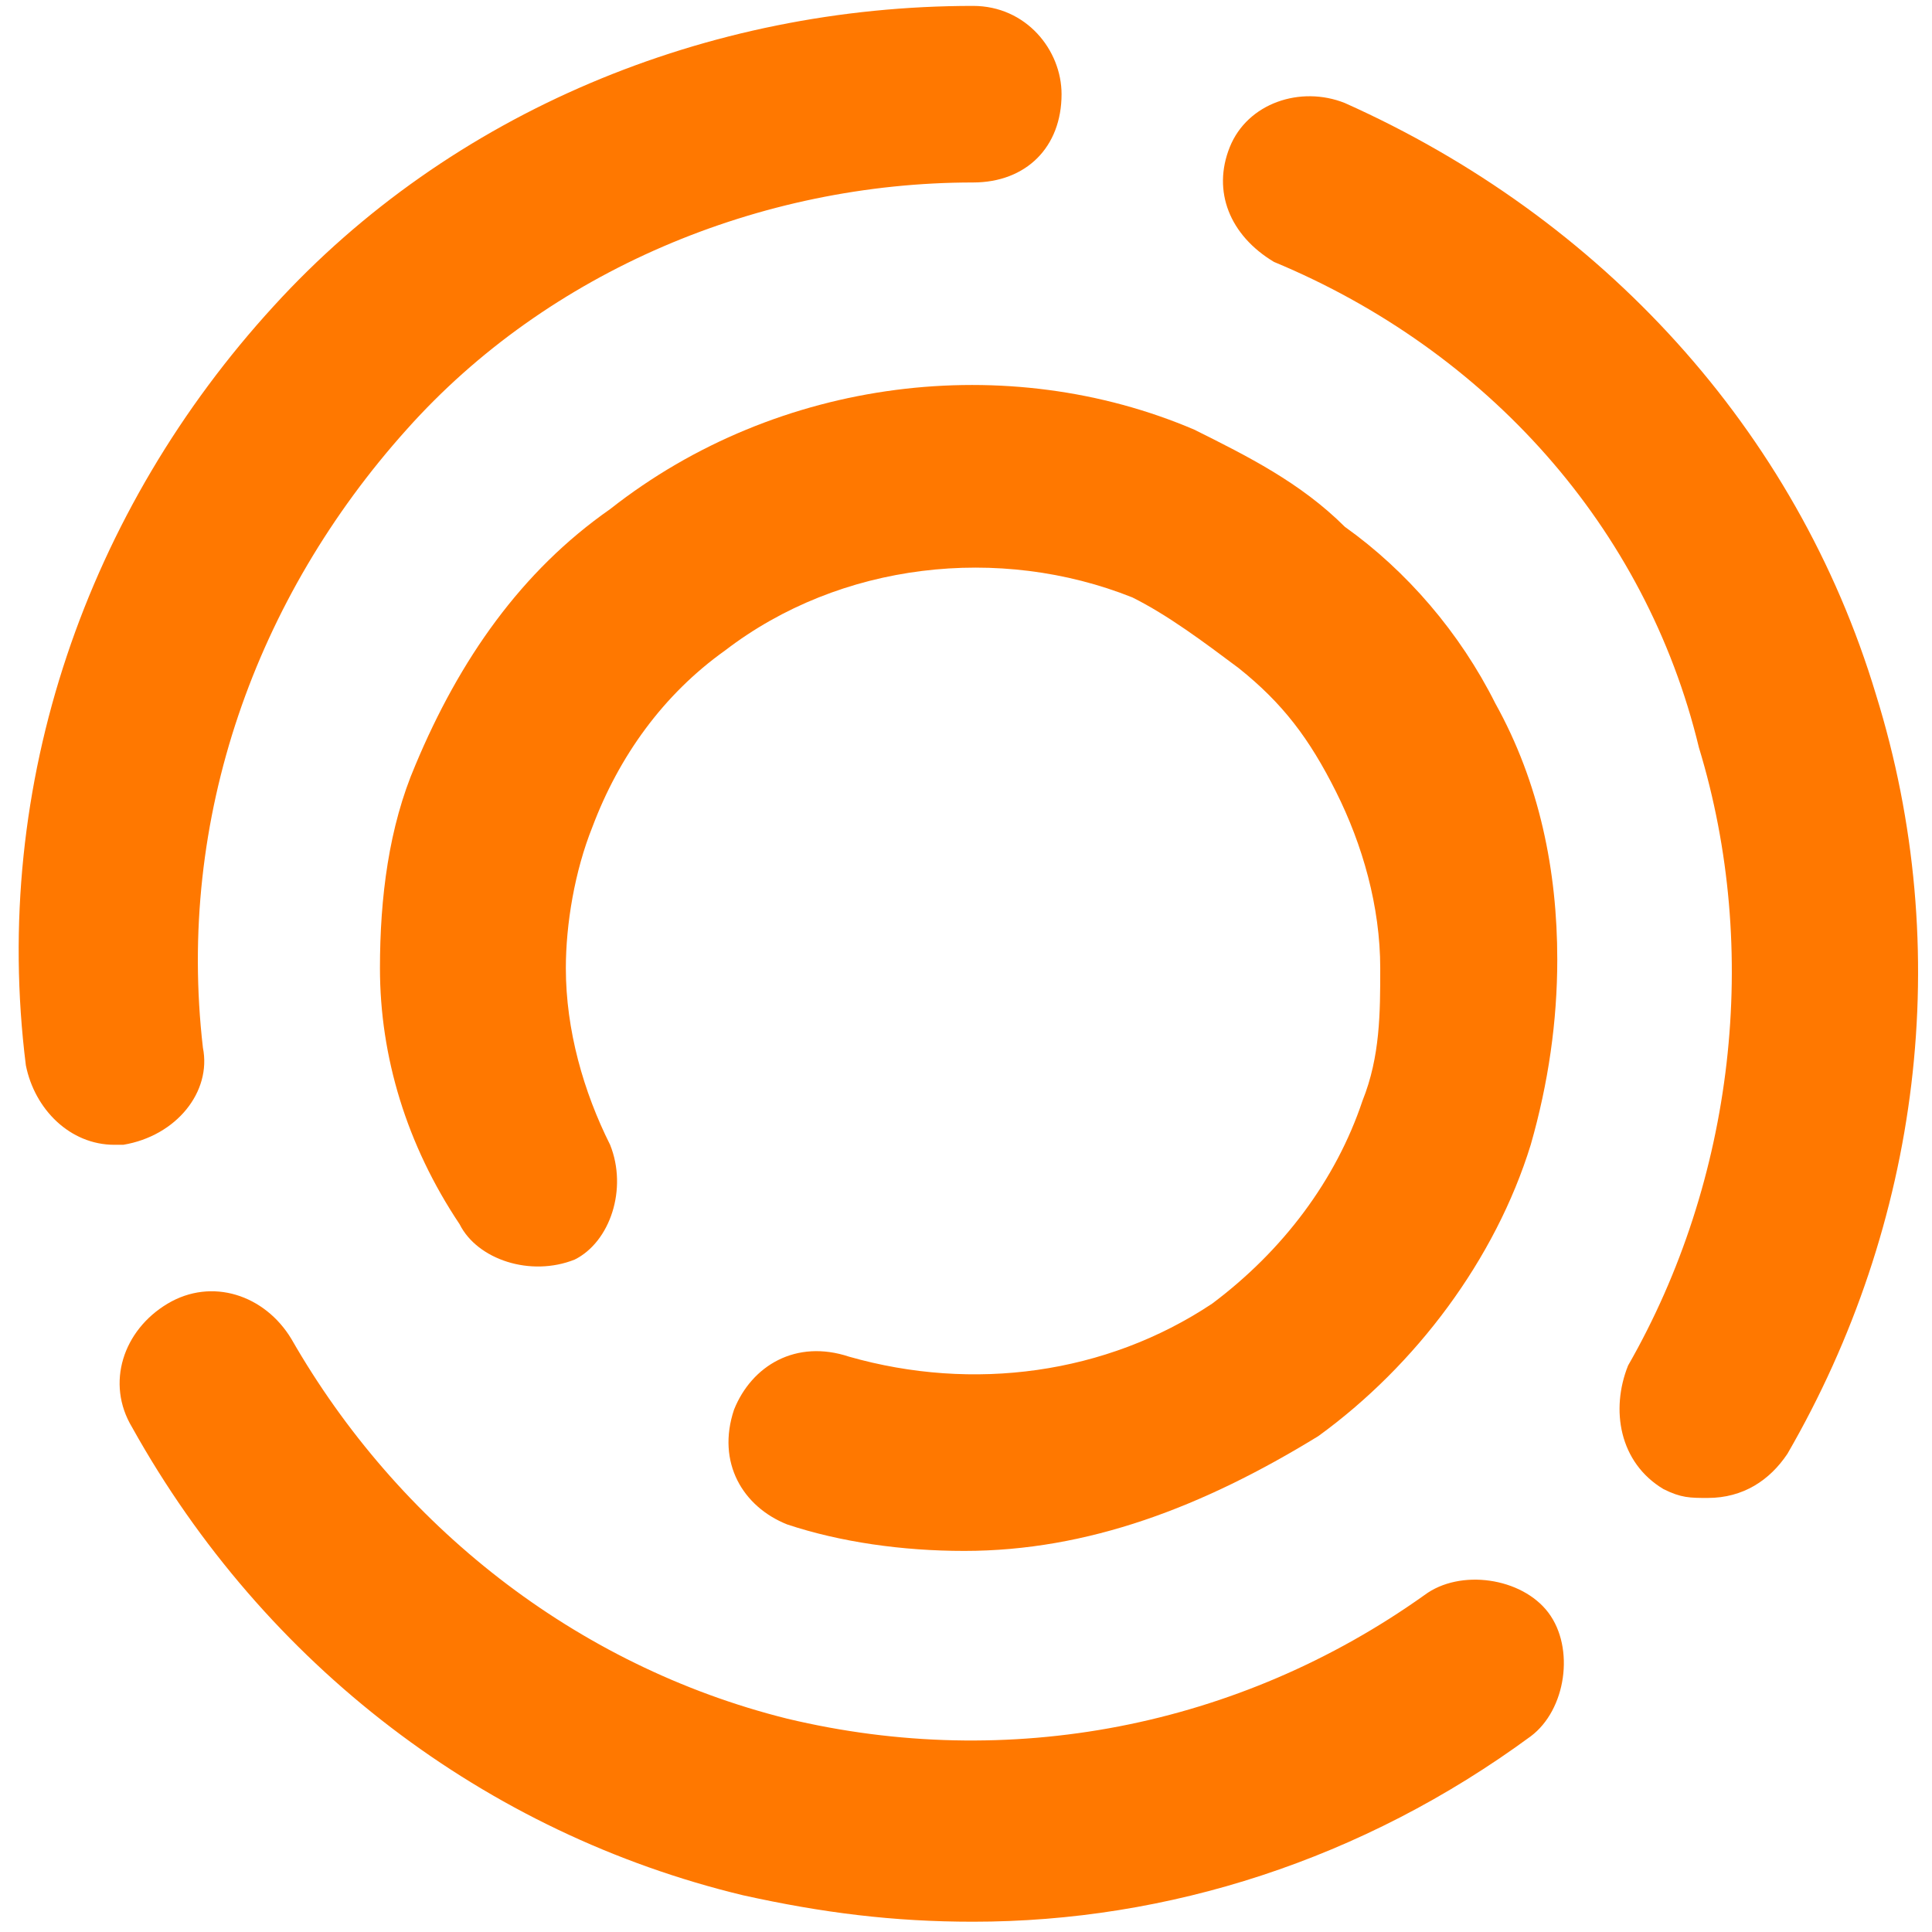
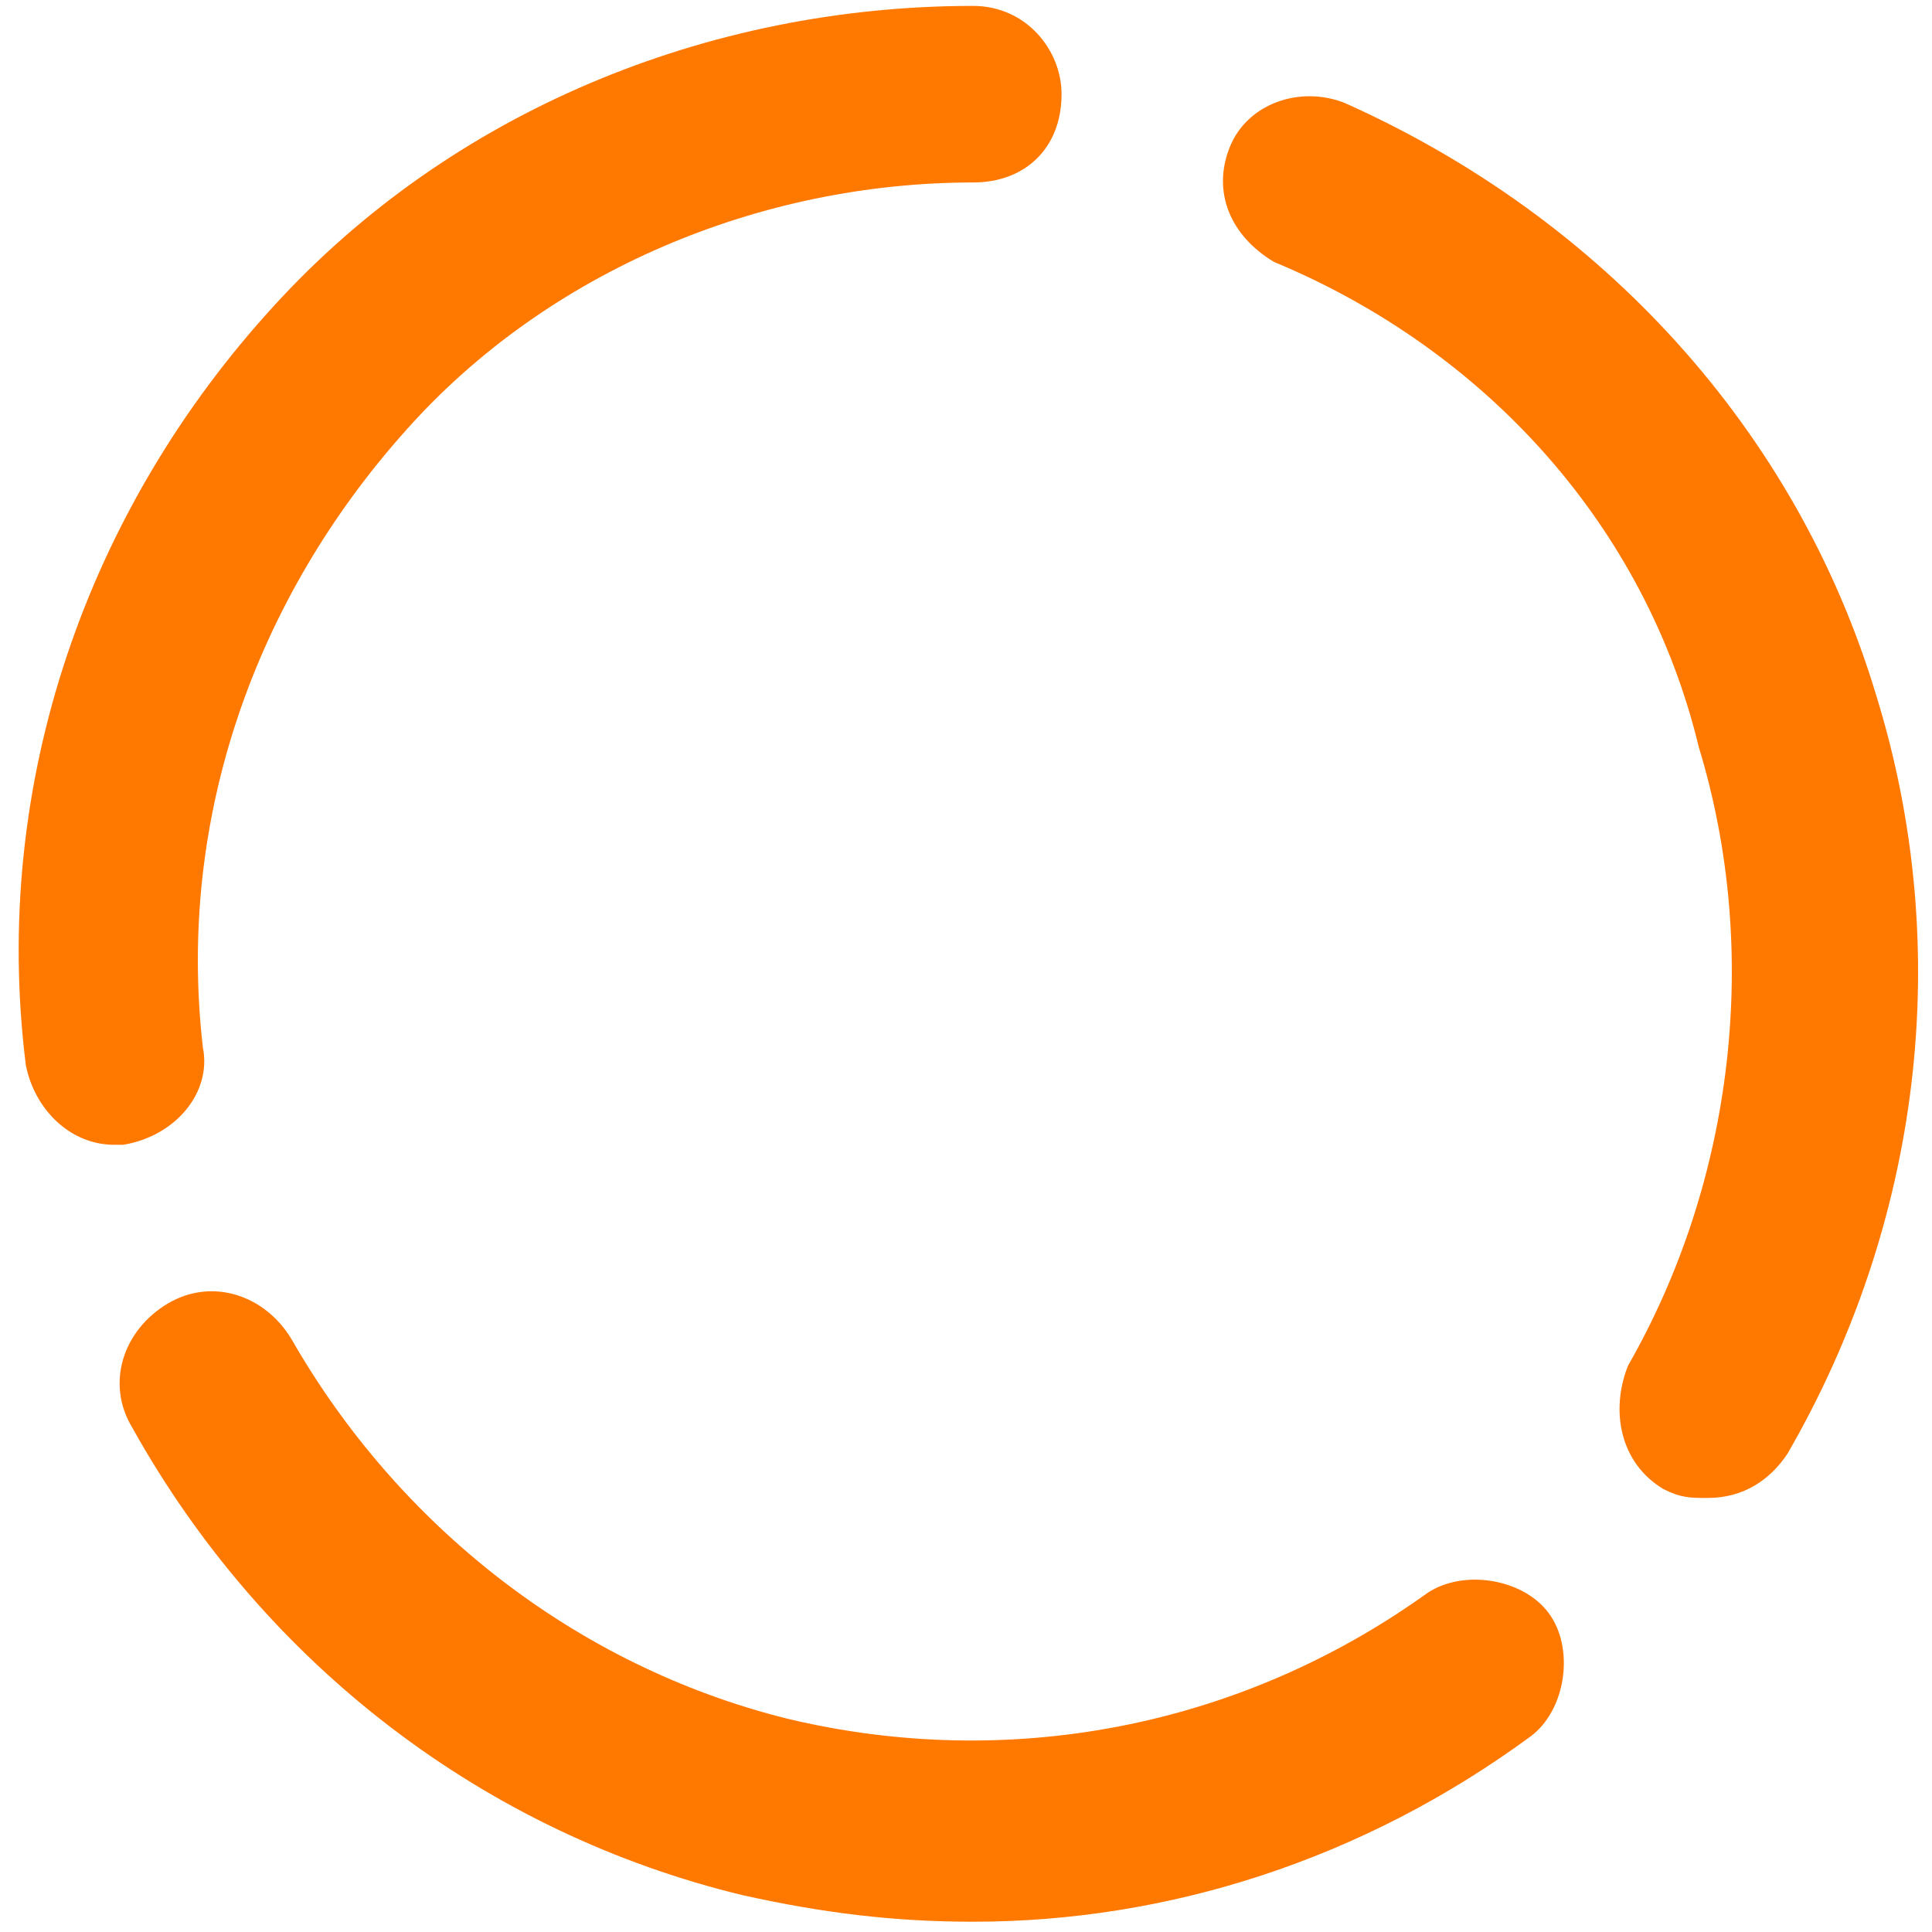
<svg xmlns="http://www.w3.org/2000/svg" width="80" height="80" fill="none" viewBox="0 0 33 33">
  <g fill="#ff7800" transform="matrix(1.512 0 0 1.508 -.163 -.05)">
-     <path d="M11 17.6c-.7 0-1.4-.1-2-.3-.5-.2-.8-.7-.6-1.3.2-.5.7-.8 1.3-.6 1.4.4 2.9.2 4.1-.6.8-.6 1.4-1.4 1.7-2.3.2-.5.2-1 .2-1.5 0-.7-.2-1.4-.5-2s-.6-1-1.1-1.4c-.4-.3-.8-.6-1.2-.8-1.5-.6-3.3-.4-4.6.6-.7.5-1.2 1.2-1.5 2-.2.5-.3 1.1-.3 1.6 0 .7.2 1.4.5 2 .2.5 0 1.1-.4 1.3-.5.2-1.1 0-1.3-.4-.6-.9-.9-1.9-.9-2.9 0-.8.1-1.6.4-2.3C5.3 7.5 6 6.5 7 5.8c1.9-1.5 4.5-1.8 6.6-.9.6.3 1.2.6 1.7 1.1.7.5 1.3 1.2 1.7 2 .5.9.7 1.9.7 2.9 0 .7-.1 1.4-.3 2.1-.4 1.3-1.3 2.5-2.4 3.3-1.3.8-2.6 1.3-4 1.3z" />
    <path d="M1.4 13c-.5 0-.9-.4-1-.9-.4-3.2.7-6.3 2.8-8.6C5.2 1.3 8.1.1 11.1.1c.6 0 1 .5 1 1 0 .6-.4 1-1 1-2.4 0-4.8 1-6.4 2.8-1.7 1.9-2.6 4.4-2.3 7 .1.5-.3 1-.9 1.1zM19.4 17c-.2 0-.3 0-.5-.1-.5-.3-.6-.9-.4-1.4 1.2-2.1 1.5-4.7.8-7C18.7 6 16.9 4 14.5 3c-.5-.3-.7-.8-.5-1.3s.8-.7 1.3-.5c2.9 1.3 5.1 3.7 6 6.7.9 2.9.5 6-1 8.6-.2.3-.5.5-.9.5zM11.1 21.8c-.9 0-1.7-.1-2.6-.3-2.9-.7-5.4-2.6-6.9-5.3-.3-.5-.1-1.1.4-1.4s1.1-.1 1.4.4c1.2 2.1 3.2 3.7 5.6 4.3 2.5.6 5.1.1 7.2-1.4.4-.3 1.1-.2 1.4.2s.2 1.1-.2 1.4c-1.9 1.4-4.1 2.1-6.3 2.1z" />
  </g>
</svg>